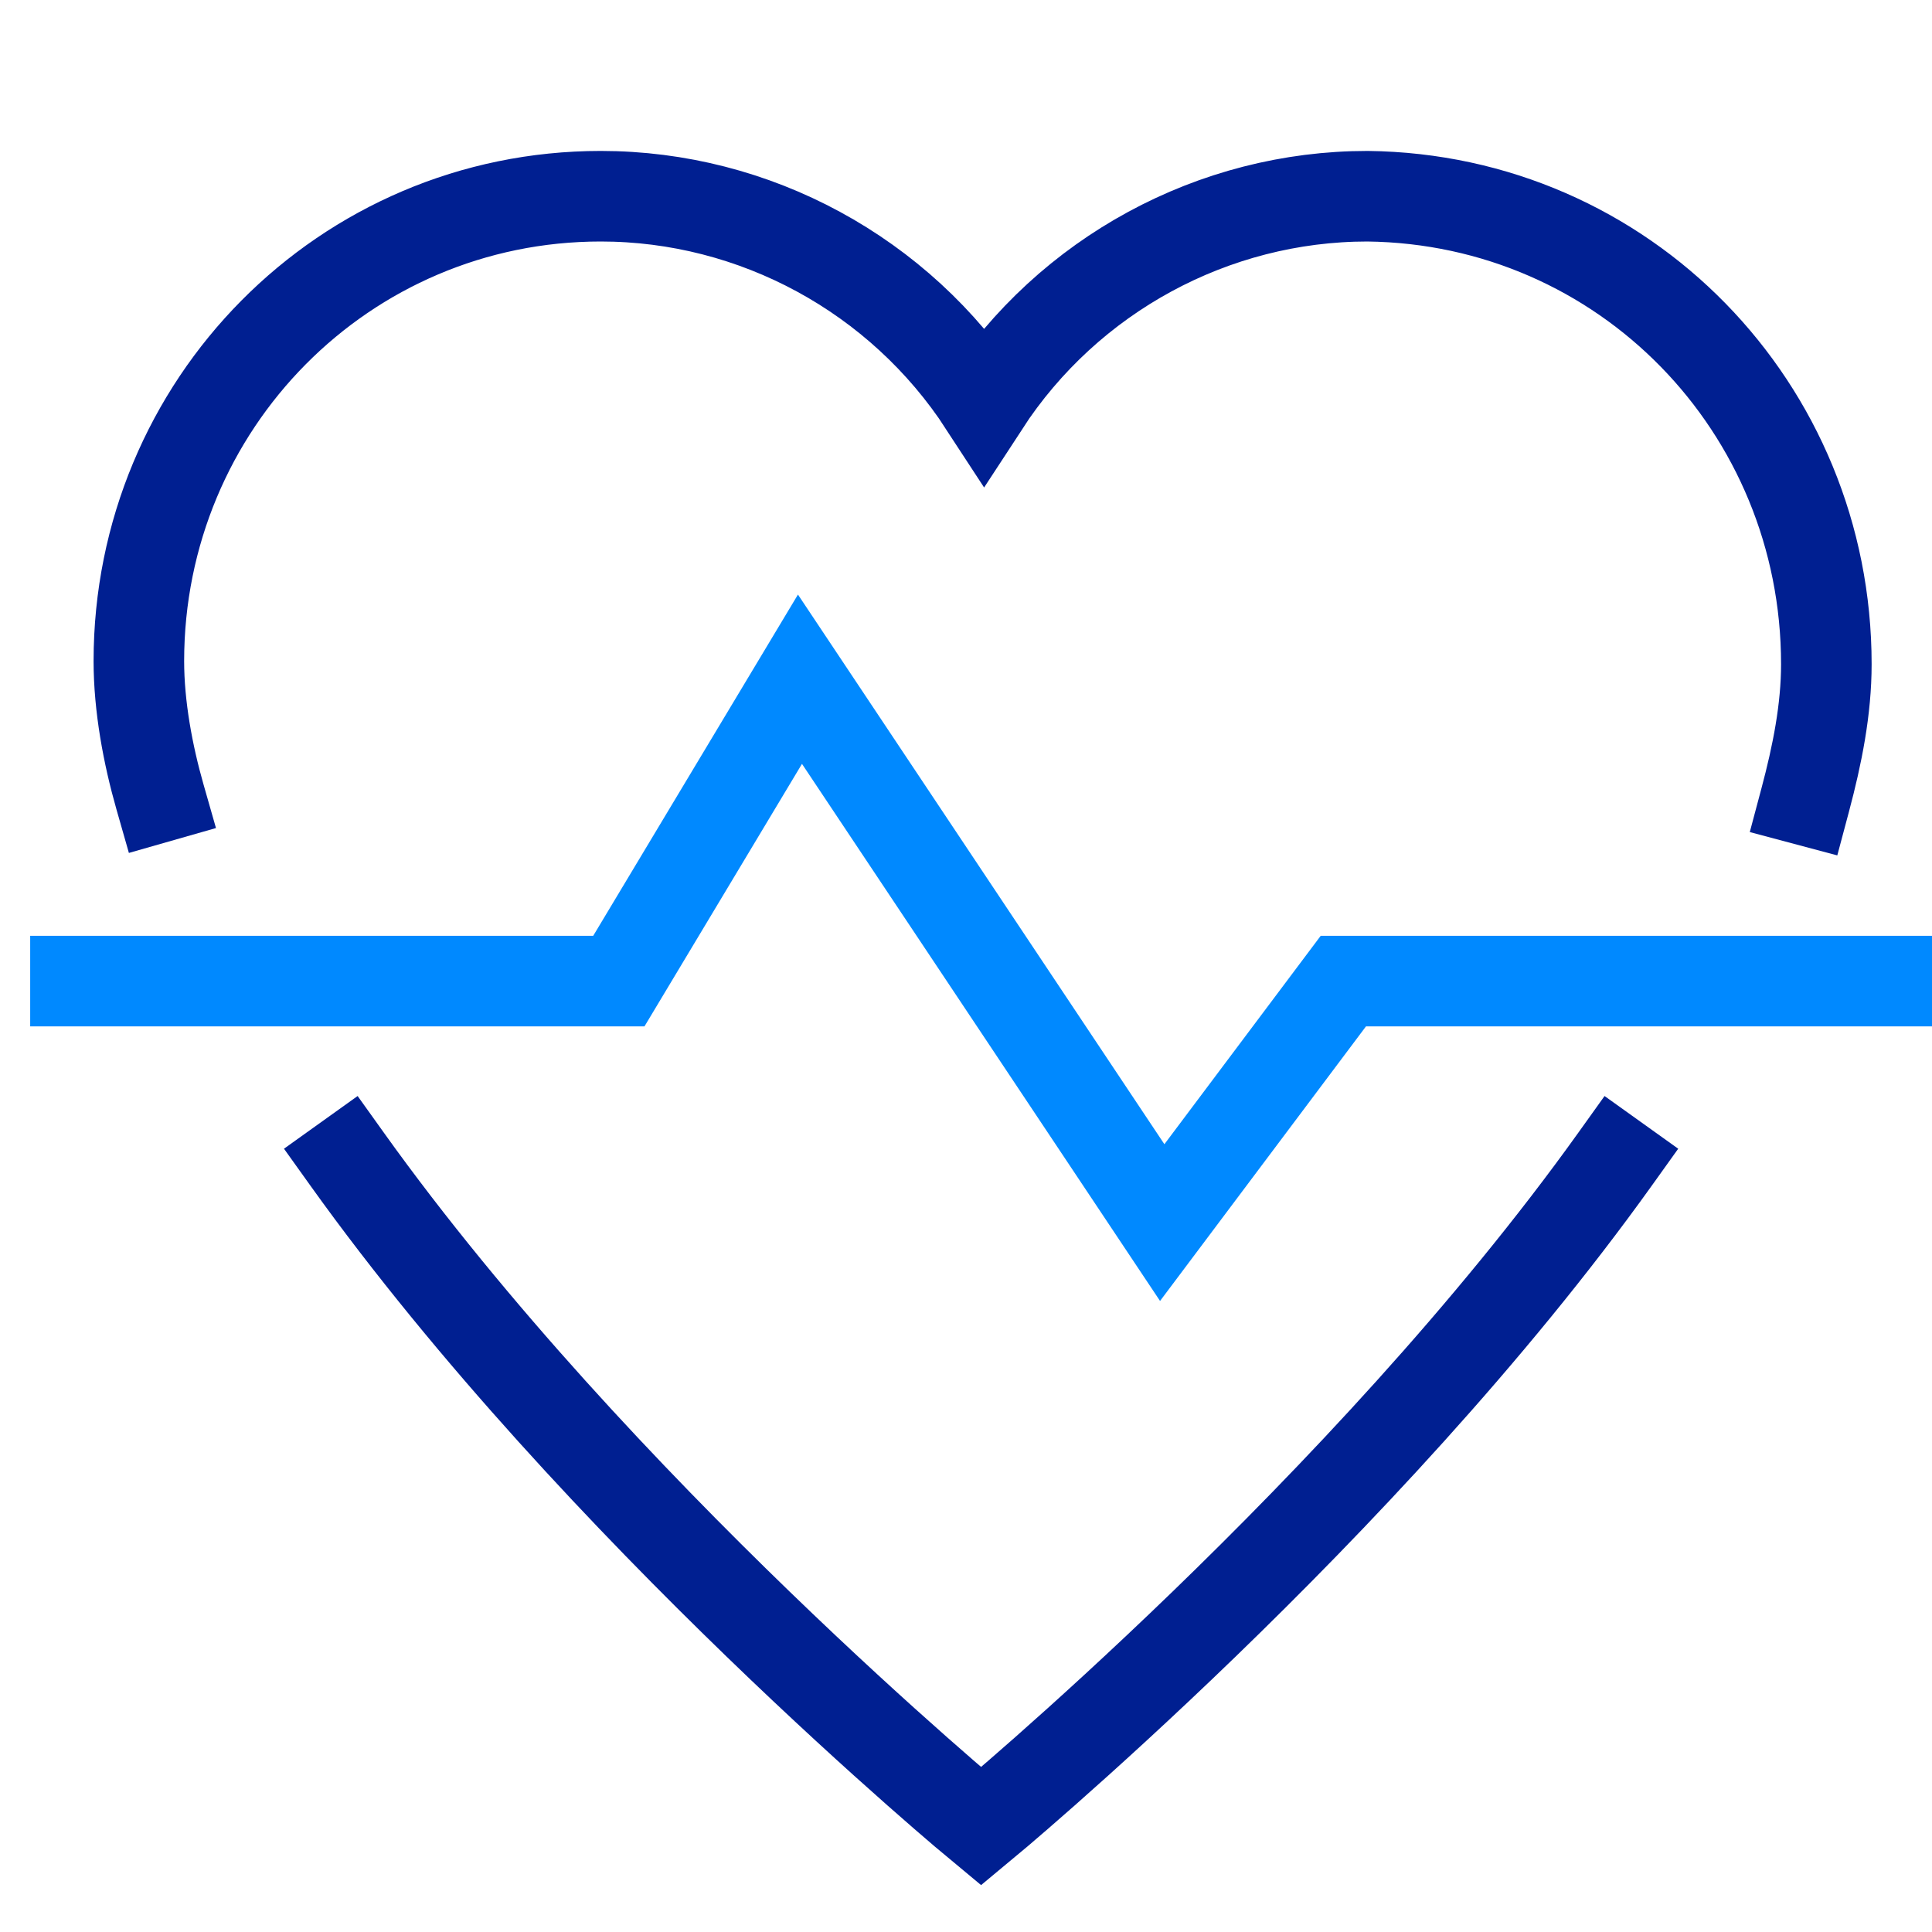
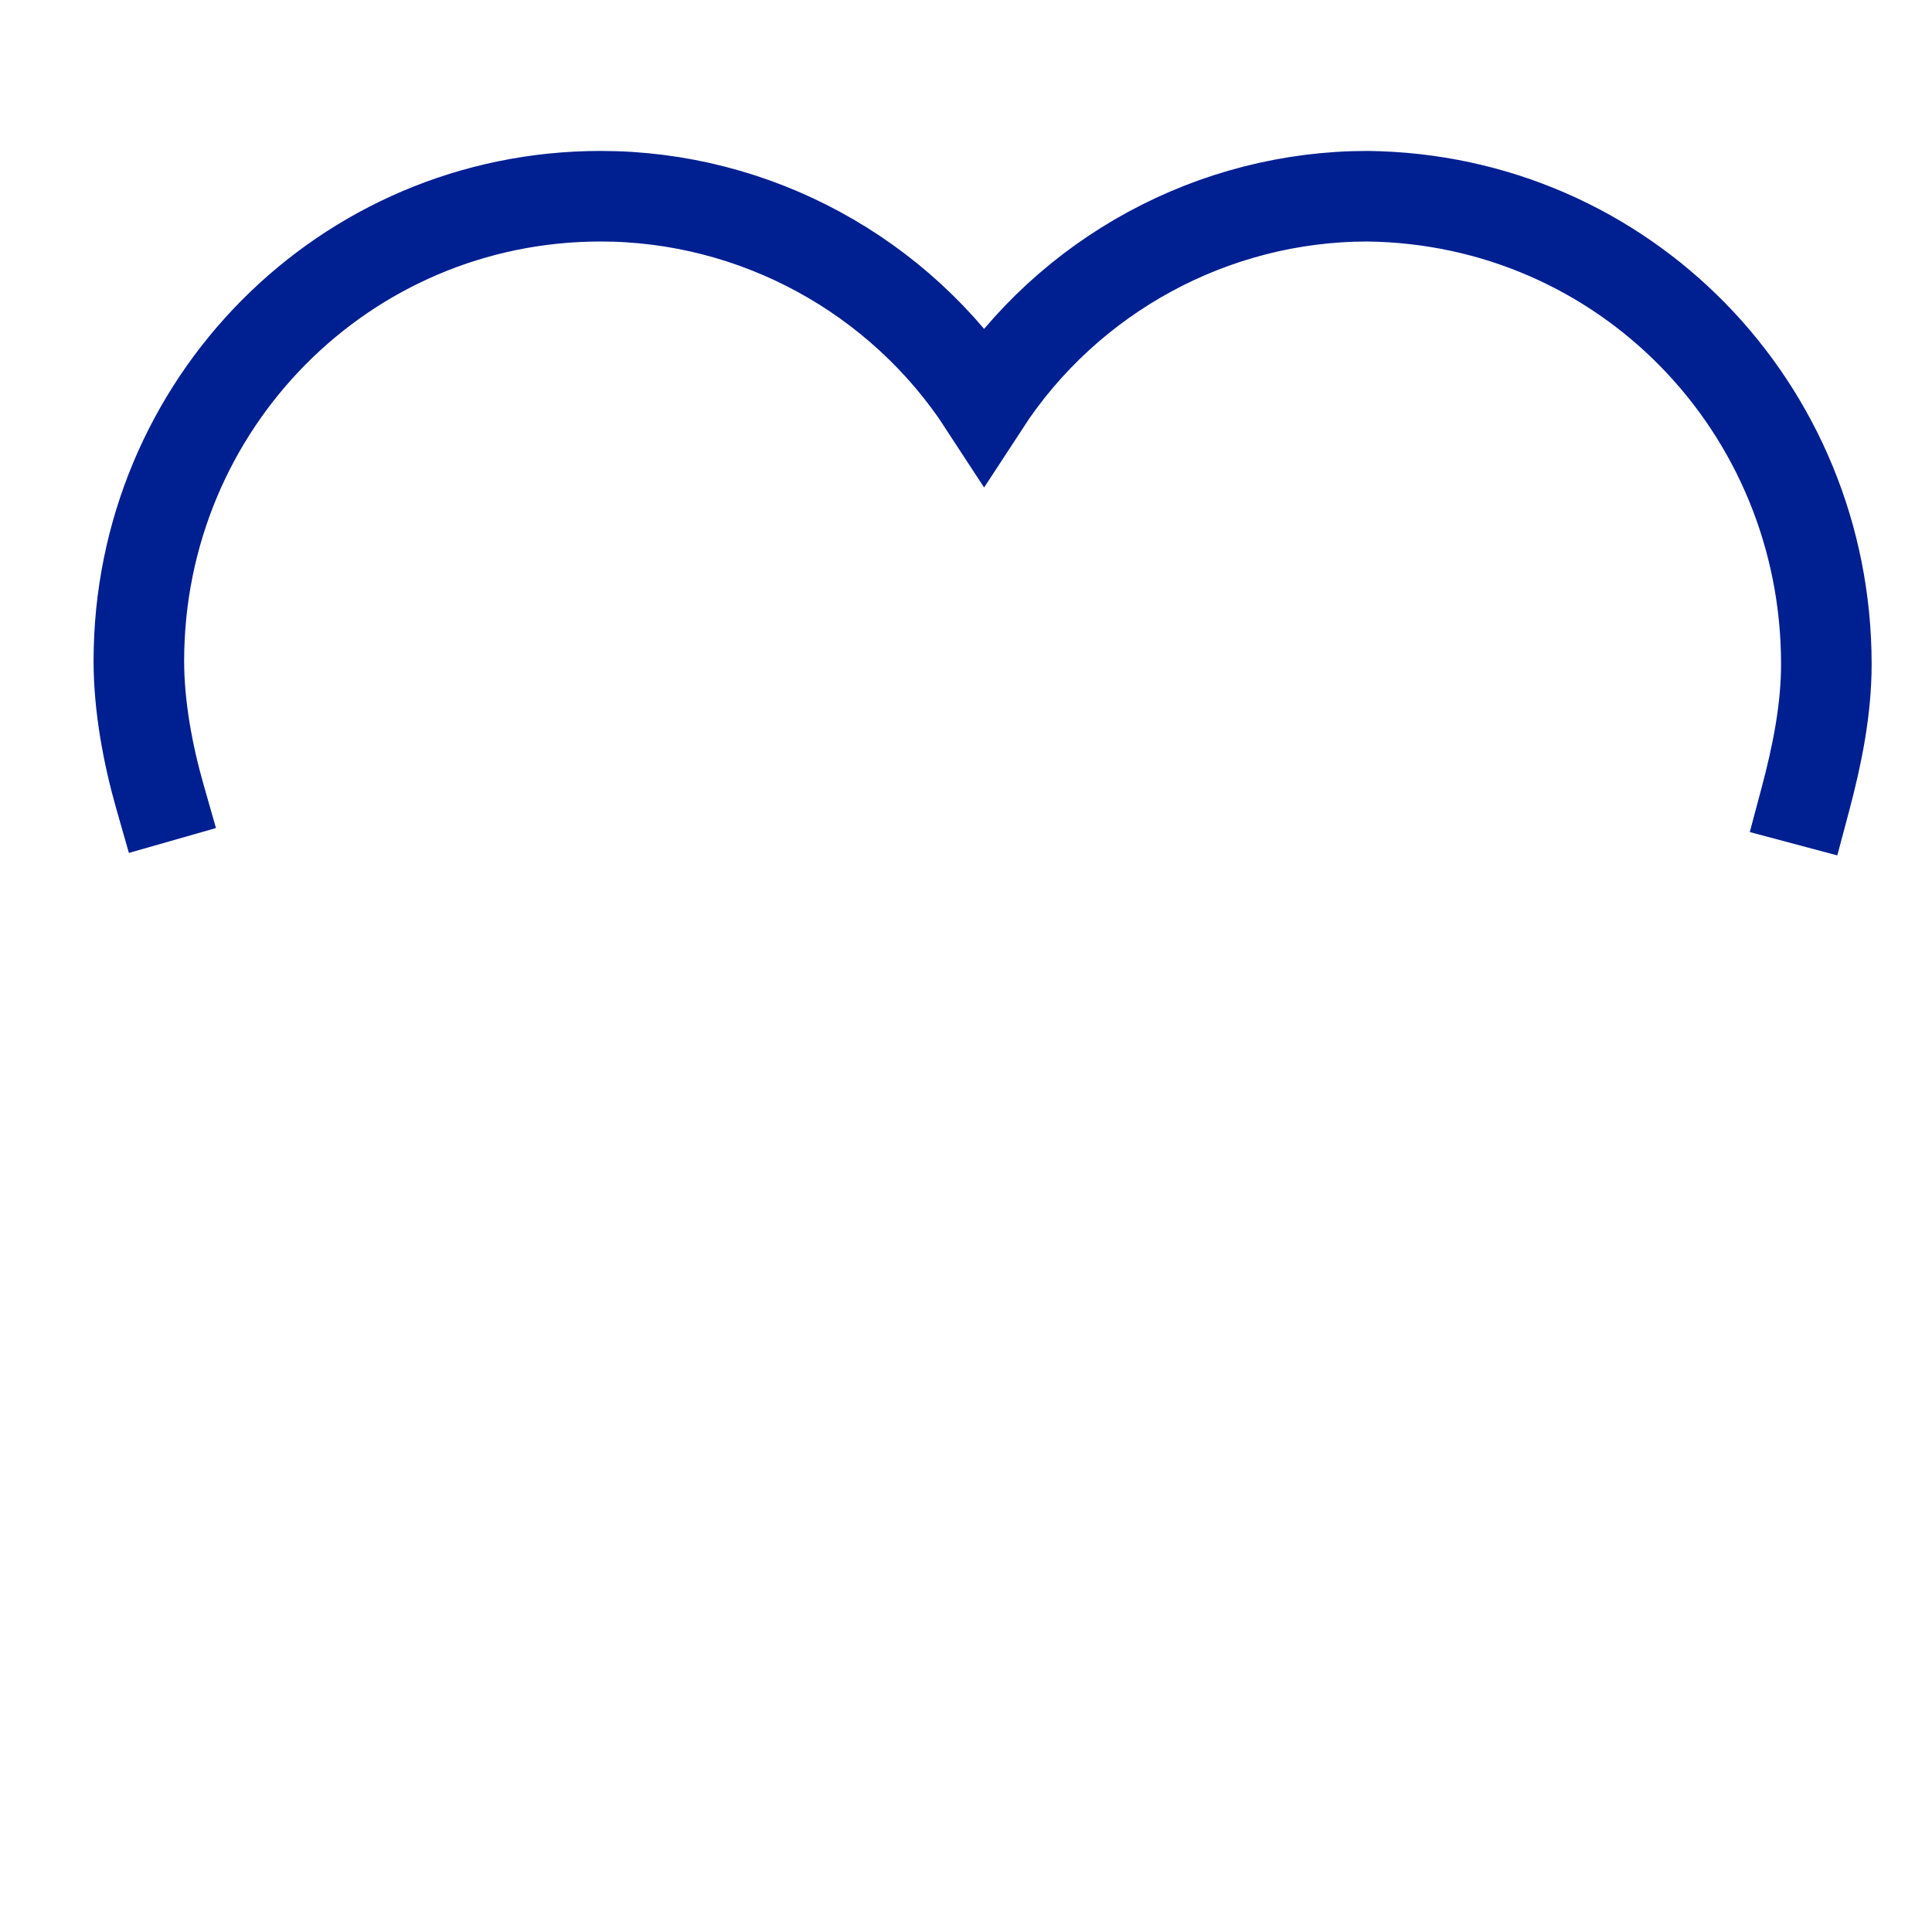
<svg xmlns="http://www.w3.org/2000/svg" id="Layer_1" version="1.1" viewBox="0 0 64 64">
  <defs>
    <style>
      .st0 {
        stroke: #0089ff;
      }

      .st0, .st1 {
        fill: none;
        stroke-linecap: square;
        stroke-miterlimit: 10;
        stroke-width: 3px;
      }

      .st1 {
        stroke: #001f91;
      }
    </style>
  </defs>
  <path class="st1" d="M59.8,26.5c.4-1.5.7-3,.7-4.5,0-8.5-6.7-15.4-15.2-15.5,0,0,0,0,0,0-5.1,0-9.9,2.6-12.7,6.9-2.8-4.3-7.6-6.9-12.7-6.9-8.5,0-15.3,6.9-15.3,15.4,0,0,0,0,0,0,0,1.5.3,3.1.7,4.5" />
-   <path class="st1" d="M11.5,38.4c8.3,11.6,21,22.1,21,22.1,0,0,12.7-10.5,21-22.1" />
-   <polyline class="st0" points="2.5 32.5 20.5 32.5 26.5 22.5 38.5 40.5 44.5 32.5 62.5 32.5" />
</svg>